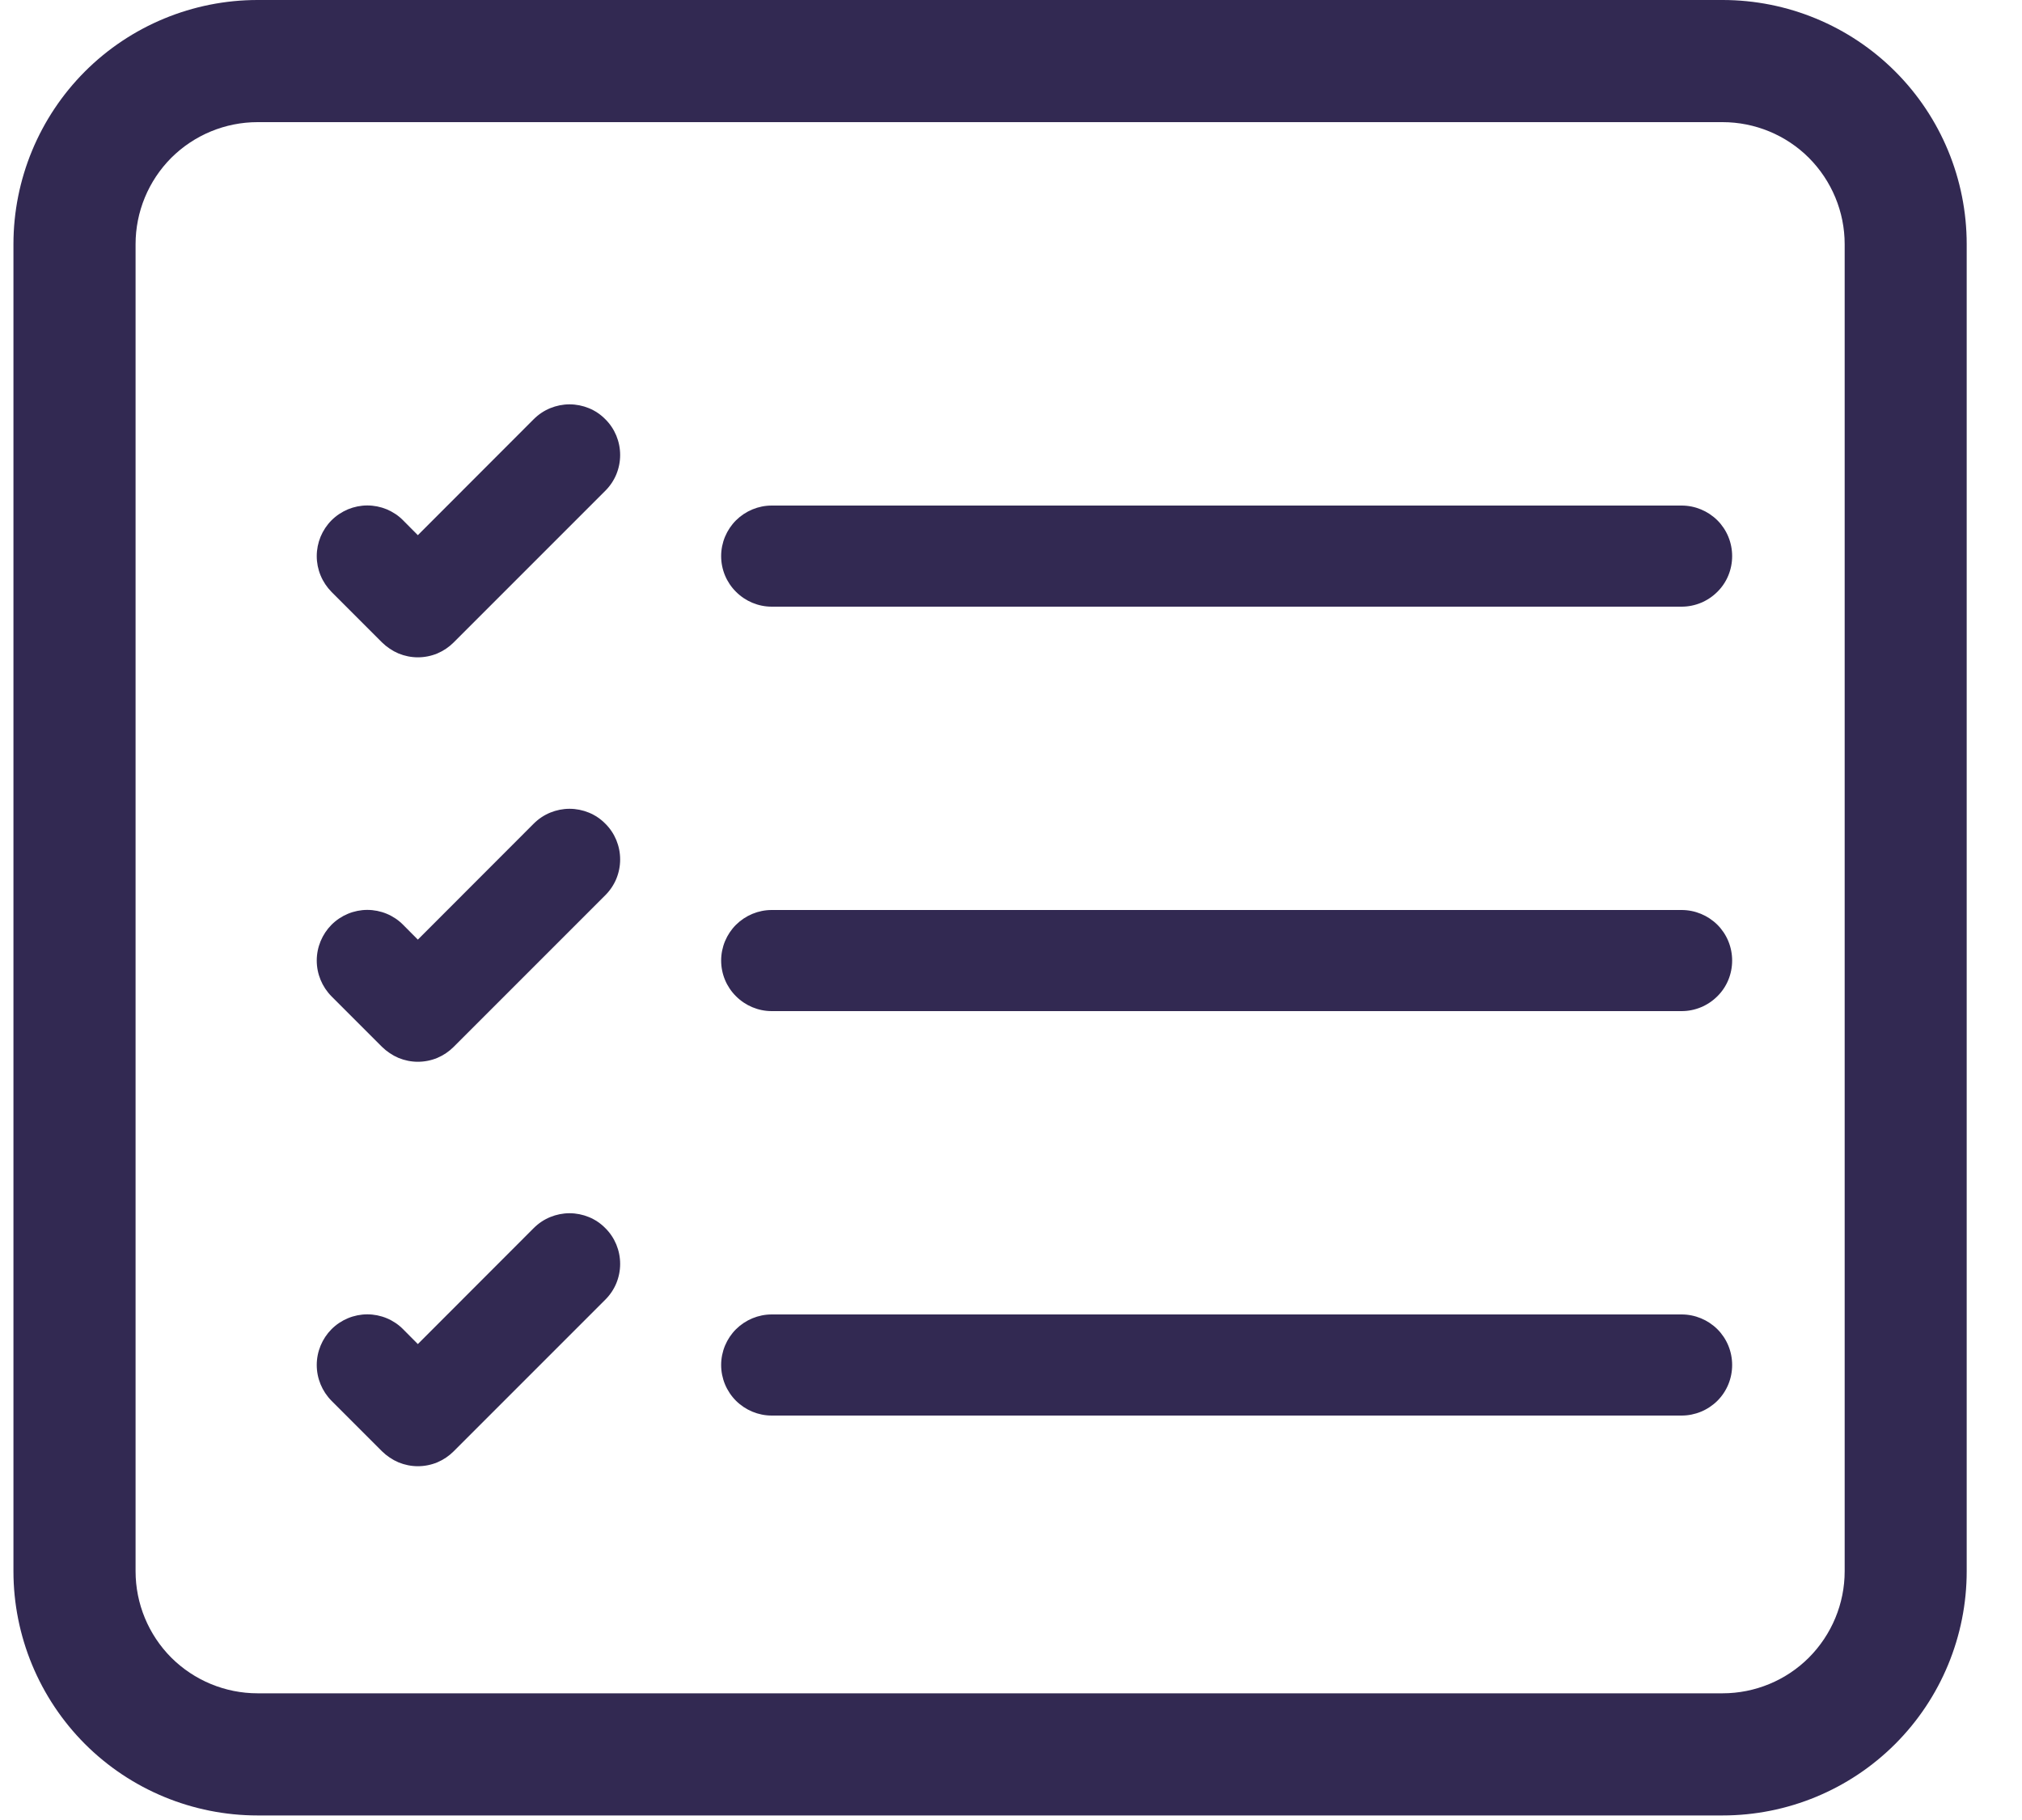
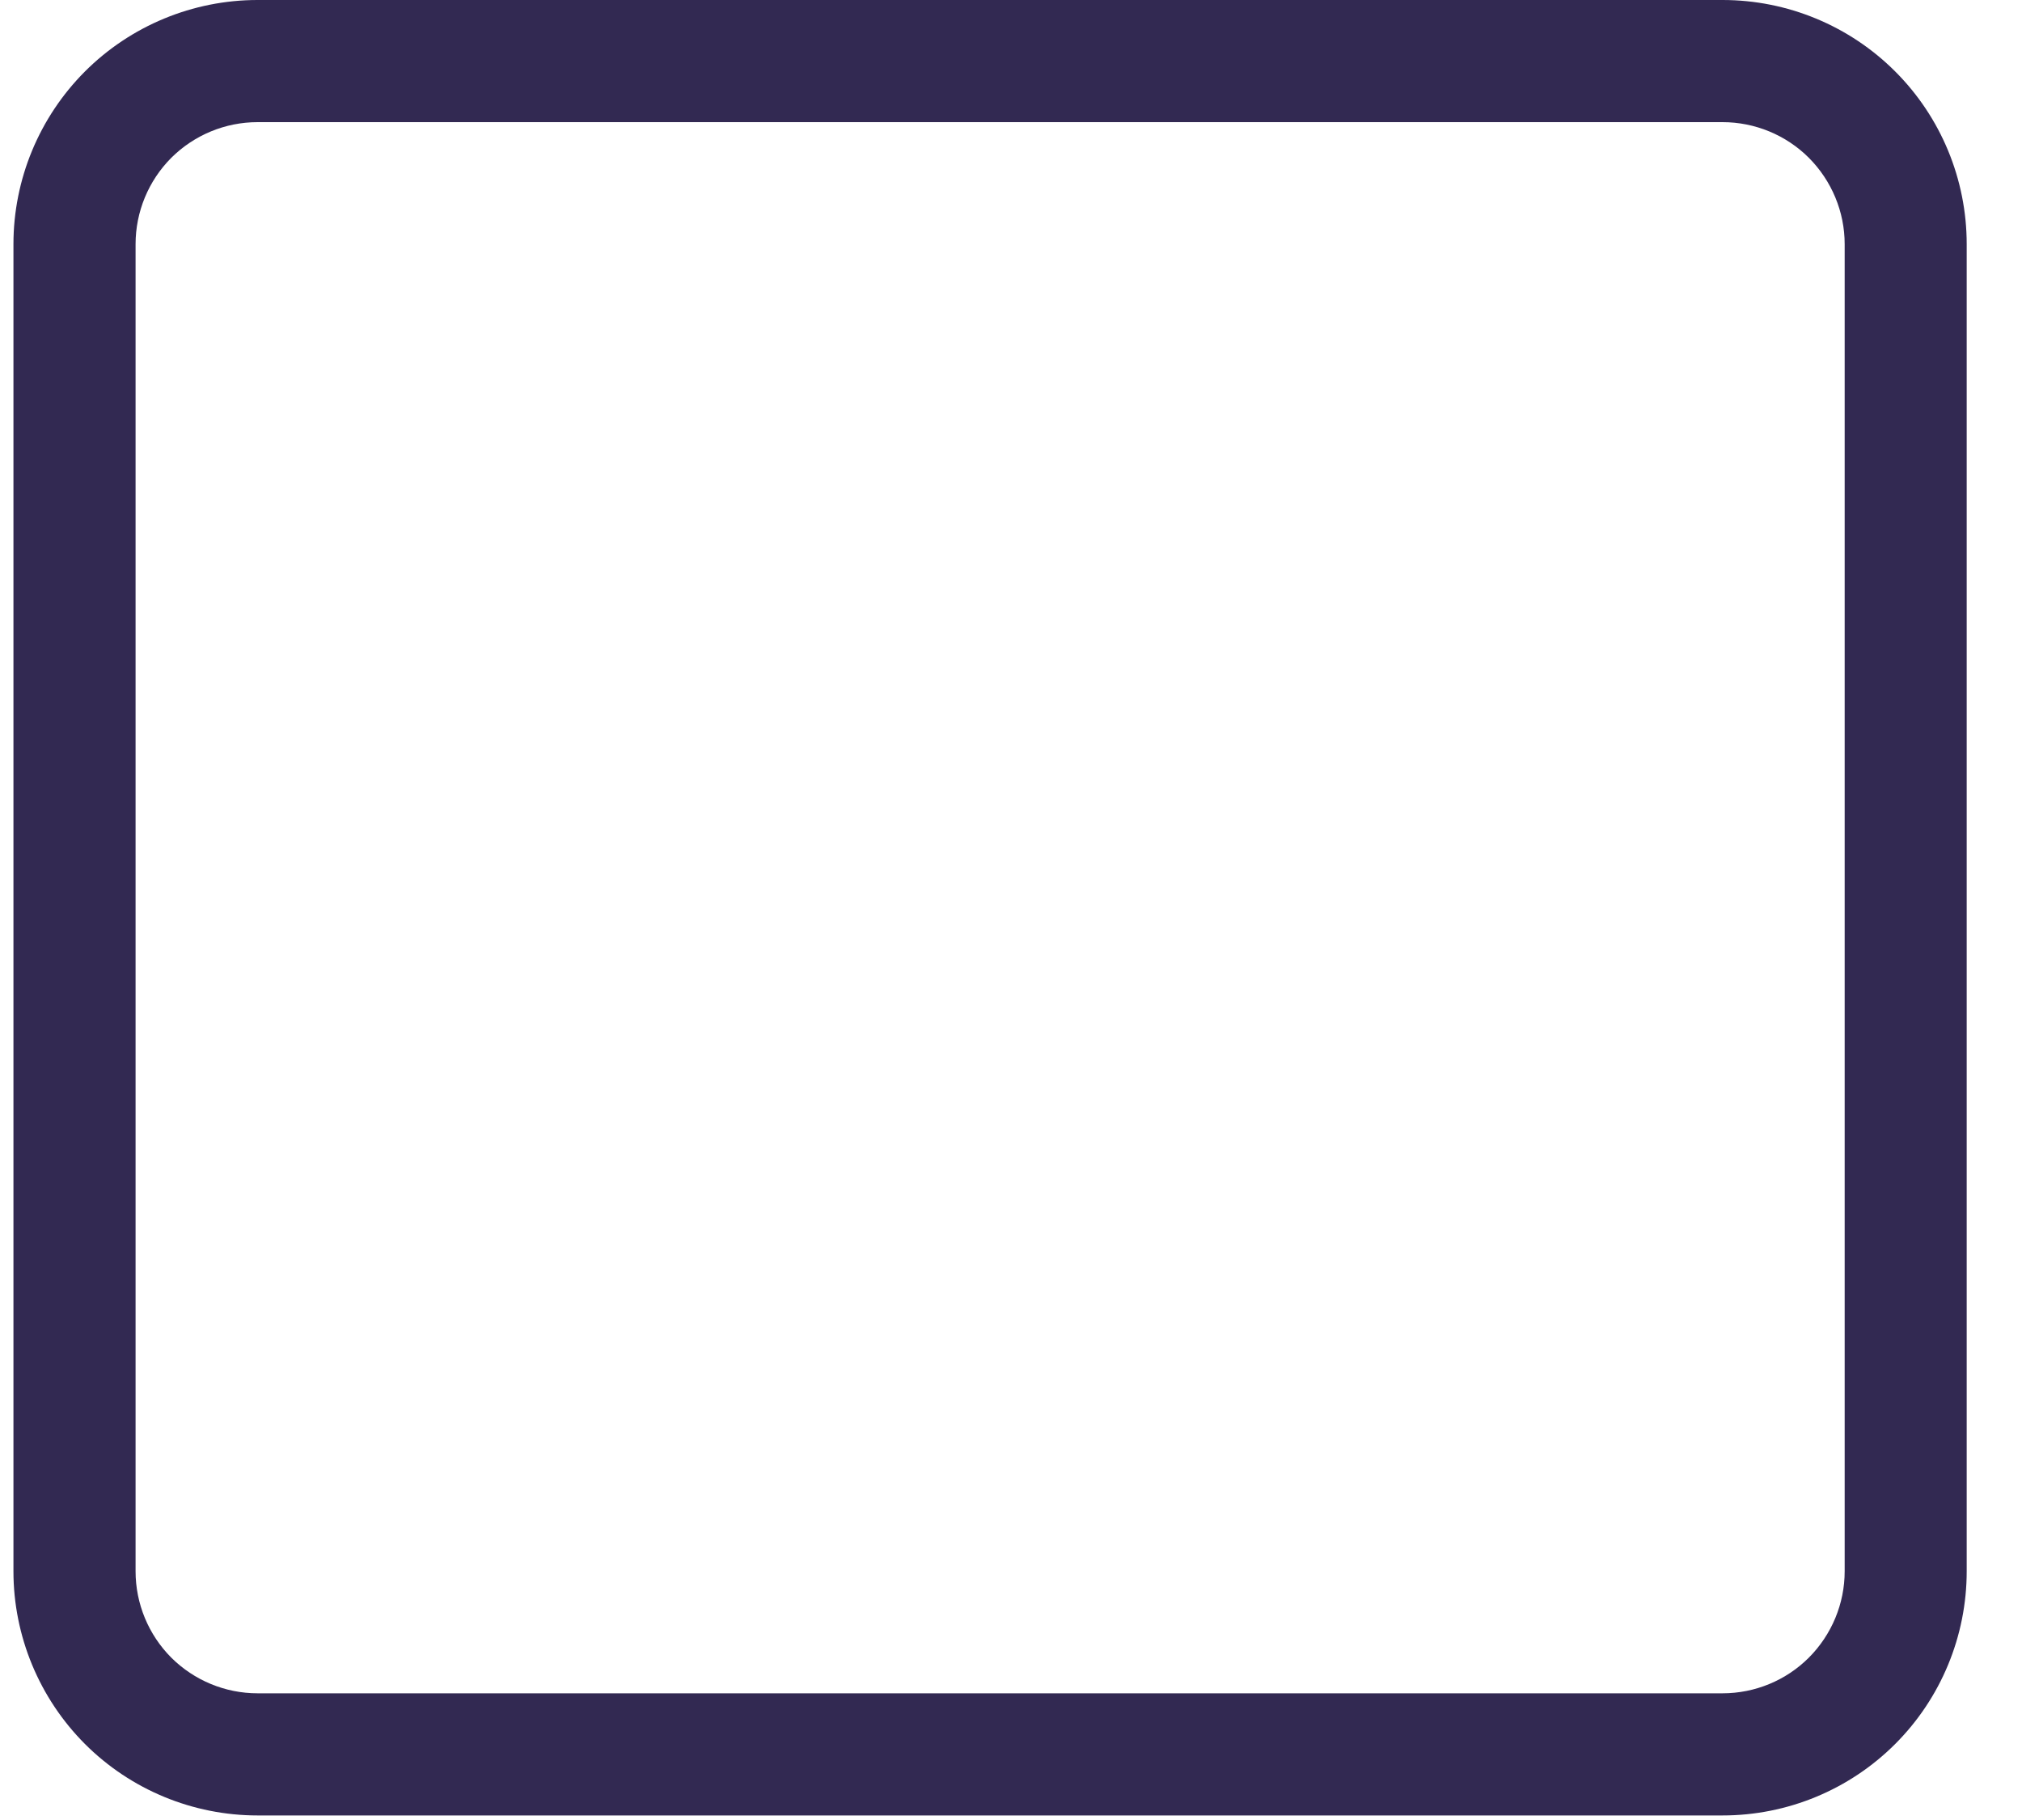
<svg xmlns="http://www.w3.org/2000/svg" width="20" height="18" viewBox="0 0 20 18" fill="none">
  <path d="M18.246 15.54C18.246 15.86 18.118 16.167 17.892 16.394C17.666 16.62 17.358 16.747 17.038 16.747L2.548 16.747C2.228 16.747 1.921 16.62 1.694 16.394C1.468 16.167 1.341 15.86 1.341 15.54L1.341 2.415C1.341 2.095 1.468 1.788 1.694 1.561C1.921 1.335 2.228 1.208 2.548 1.208L17.038 1.208C17.358 1.208 17.666 1.335 17.892 1.561C18.118 1.788 18.246 2.095 18.246 2.415L18.246 15.54ZM19.453 2.415C19.453 1.774 19.199 1.16 18.746 0.707C18.293 0.254 17.679 -7.75663e-08 17.038 -1.05563e-07L2.548 -7.3894e-07C1.908 -7.66937e-07 1.293 0.254 0.84 0.707C0.388 1.16 0.133 1.774 0.133 2.415L0.133 15.54C0.133 16.18 0.388 16.795 0.84 17.248C1.293 17.701 1.908 17.955 2.548 17.955L17.038 17.955C17.679 17.955 18.293 17.701 18.746 17.248C19.199 16.795 19.453 16.18 19.453 15.54L19.453 2.415Z" fill="#322952" />
-   <path fill-rule="evenodd" clip-rule="evenodd" d="M7.133 13.5C7.133 13.367 7.186 13.24 7.28 13.146C7.374 13.053 7.501 13 7.633 13H16.633C16.766 13 16.893 13.053 16.987 13.146C17.081 13.24 17.133 13.367 17.133 13.5C17.133 13.633 17.081 13.76 16.987 13.854C16.893 13.947 16.766 14 16.633 14H7.633C7.501 14 7.374 13.947 7.28 13.854C7.186 13.76 7.133 13.633 7.133 13.5ZM7.133 9.5C7.133 9.367 7.186 9.24 7.28 9.146C7.374 9.053 7.501 9 7.633 9H16.633C16.766 9 16.893 9.053 16.987 9.146C17.081 9.24 17.133 9.367 17.133 9.5C17.133 9.633 17.081 9.76 16.987 9.853C16.893 9.947 16.766 10 16.633 10H7.633C7.501 10 7.374 9.947 7.28 9.853C7.186 9.76 7.133 9.633 7.133 9.5ZM7.133 5.5C7.133 5.367 7.186 5.24 7.28 5.146C7.374 5.053 7.501 5 7.633 5H16.633C16.766 5 16.893 5.053 16.987 5.146C17.081 5.24 17.133 5.367 17.133 5.5C17.133 5.633 17.081 5.76 16.987 5.853C16.893 5.947 16.766 6 16.633 6H7.633C7.501 6 7.374 5.947 7.28 5.853C7.186 5.76 7.133 5.633 7.133 5.5ZM5.987 4.146C6.034 4.192 6.071 4.248 6.096 4.308C6.121 4.369 6.134 4.434 6.134 4.5C6.134 4.566 6.121 4.631 6.096 4.692C6.071 4.752 6.034 4.807 5.987 4.854L4.487 6.354C4.441 6.4 4.386 6.437 4.325 6.463C4.264 6.488 4.199 6.501 4.133 6.501C4.068 6.501 4.003 6.488 3.942 6.463C3.881 6.437 3.826 6.4 3.779 6.354L3.279 5.854C3.233 5.807 3.196 5.752 3.171 5.691C3.146 5.631 3.133 5.566 3.133 5.5C3.133 5.434 3.146 5.369 3.171 5.308C3.196 5.248 3.233 5.192 3.279 5.146C3.326 5.099 3.381 5.063 3.442 5.037C3.503 5.012 3.568 4.999 3.633 4.999C3.699 4.999 3.764 5.012 3.825 5.037C3.886 5.063 3.941 5.099 3.987 5.146L4.133 5.293L5.279 4.146C5.326 4.099 5.381 4.062 5.442 4.037C5.503 4.012 5.568 3.999 5.633 3.999C5.699 3.999 5.764 4.012 5.825 4.037C5.886 4.062 5.941 4.099 5.987 4.146V4.146ZM5.987 8.146C6.034 8.192 6.071 8.248 6.096 8.308C6.121 8.369 6.134 8.434 6.134 8.5C6.134 8.566 6.121 8.631 6.096 8.692C6.071 8.752 6.034 8.807 5.987 8.854L4.487 10.354C4.441 10.4 4.386 10.437 4.325 10.463C4.264 10.488 4.199 10.501 4.133 10.501C4.068 10.501 4.003 10.488 3.942 10.463C3.881 10.437 3.826 10.4 3.779 10.354L3.279 9.854C3.186 9.76 3.133 9.633 3.133 9.5C3.133 9.367 3.186 9.24 3.279 9.146C3.373 9.052 3.501 8.999 3.633 8.999C3.766 8.999 3.894 9.052 3.987 9.146L4.133 9.293L5.279 8.146C5.326 8.099 5.381 8.062 5.442 8.037C5.503 8.012 5.568 7.999 5.633 7.999C5.699 7.999 5.764 8.012 5.825 8.037C5.886 8.062 5.941 8.099 5.987 8.146V8.146ZM5.987 12.146C6.034 12.192 6.071 12.248 6.096 12.308C6.121 12.369 6.134 12.434 6.134 12.5C6.134 12.566 6.121 12.631 6.096 12.692C6.071 12.752 6.034 12.807 5.987 12.854L4.487 14.354C4.441 14.4 4.386 14.437 4.325 14.463C4.264 14.488 4.199 14.501 4.133 14.501C4.068 14.501 4.003 14.488 3.942 14.463C3.881 14.437 3.826 14.4 3.779 14.354L3.279 13.854C3.186 13.76 3.133 13.633 3.133 13.5C3.133 13.367 3.186 13.24 3.279 13.146C3.373 13.052 3.501 12.999 3.633 12.999C3.766 12.999 3.894 13.052 3.987 13.146L4.133 13.293L5.279 12.146C5.326 12.099 5.381 12.062 5.442 12.037C5.503 12.012 5.568 11.999 5.633 11.999C5.699 11.999 5.764 12.012 5.825 12.037C5.886 12.062 5.941 12.099 5.987 12.146V12.146Z" fill="#322952" />
</svg>